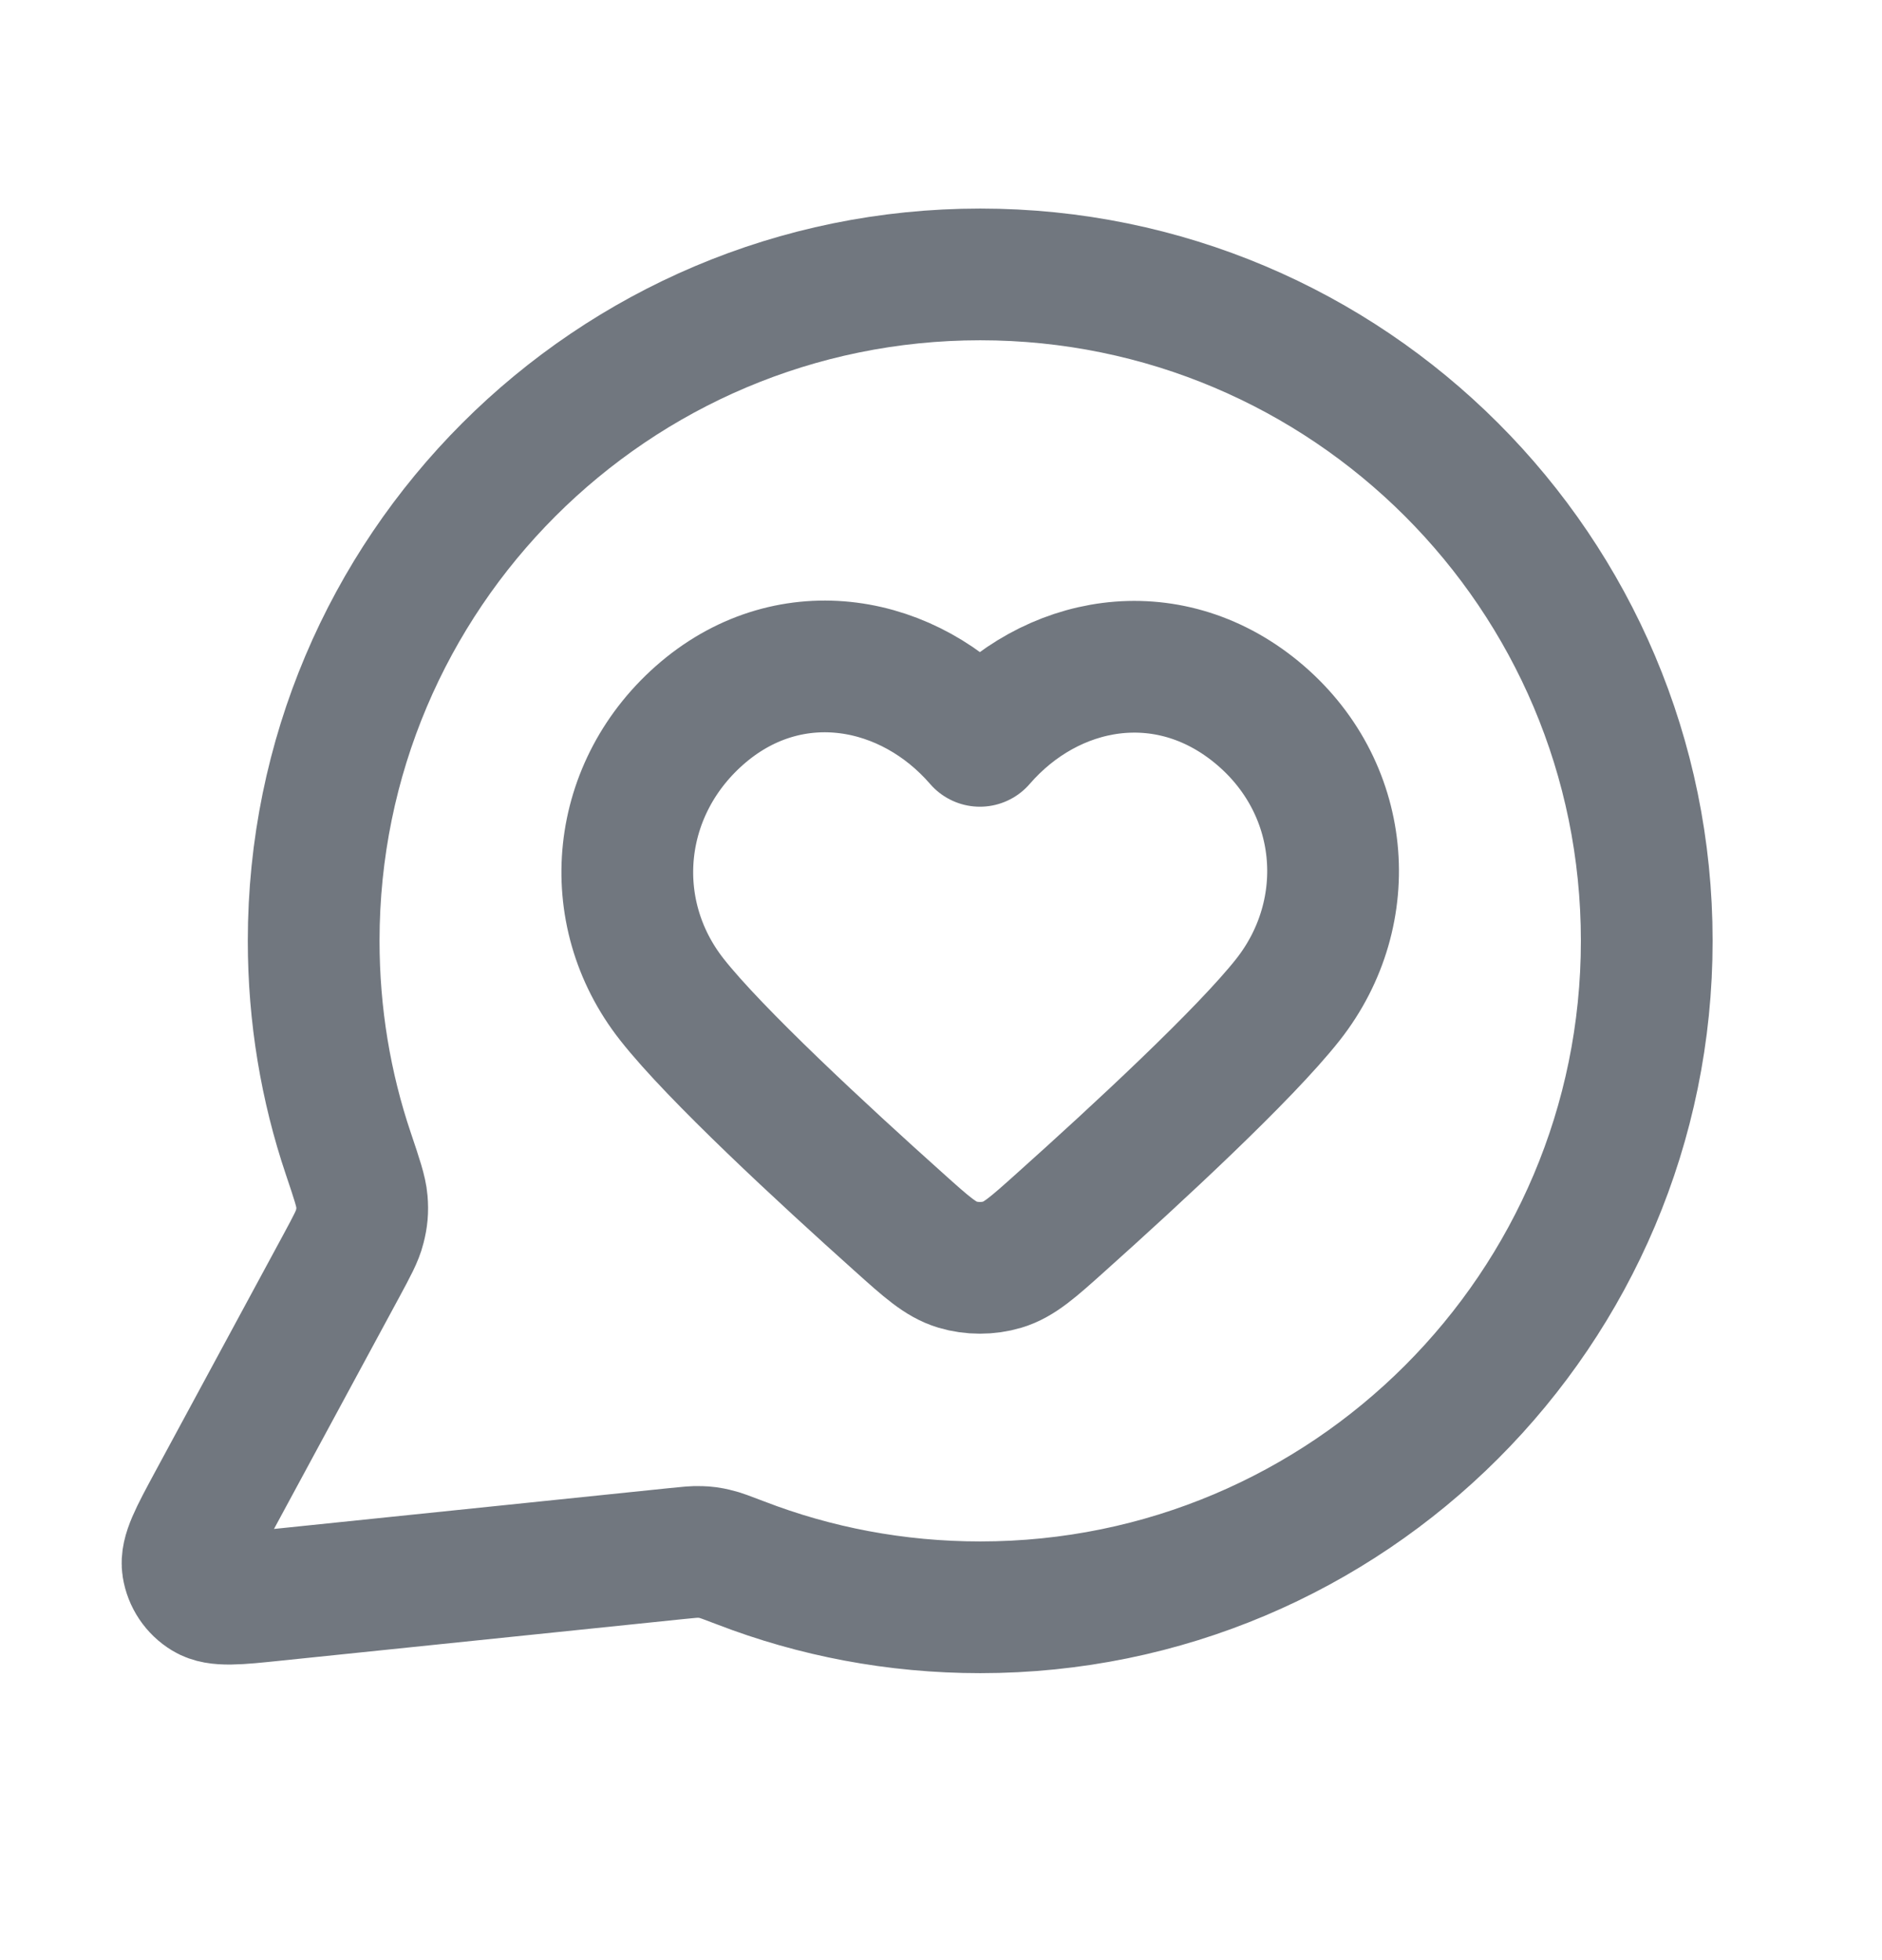
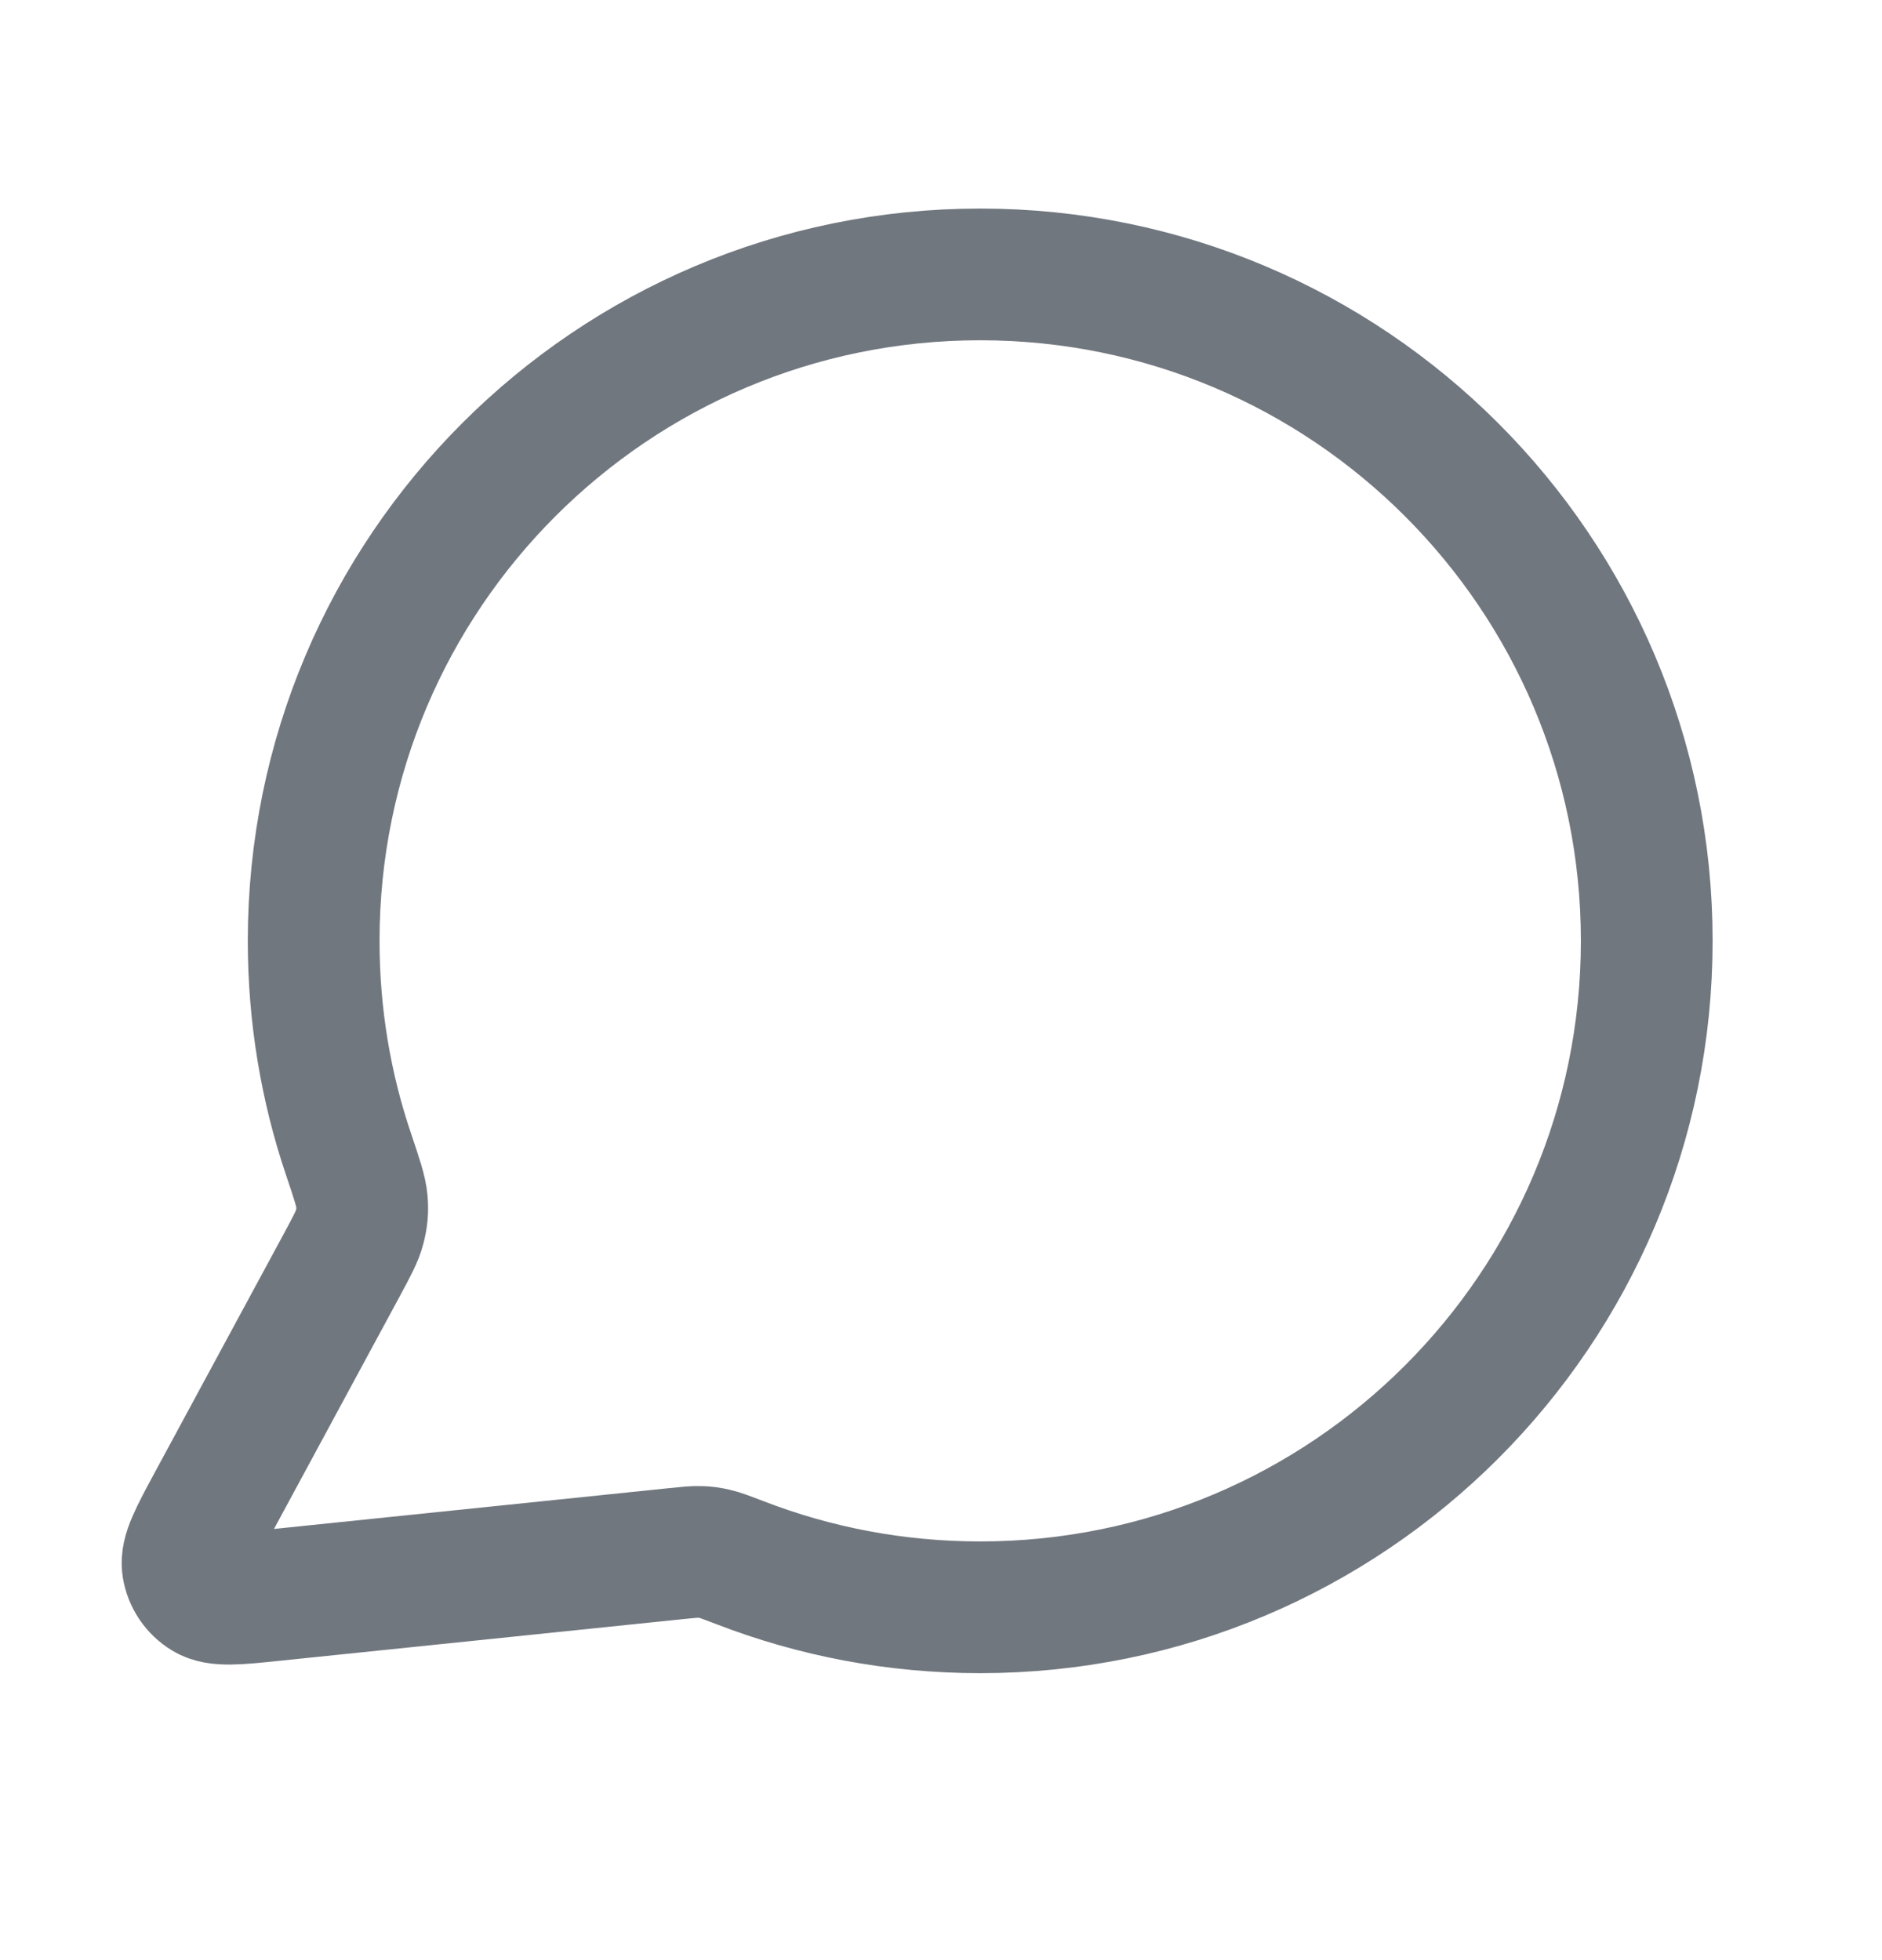
<svg xmlns="http://www.w3.org/2000/svg" width="24" height="25" viewBox="0 0 24 25" fill="none">
  <path d="M21 12C21 16.694 17.194 20.5 12.5 20.5C11.423 20.5 10.393 20.3 9.445 19.934C9.271 19.868 9.185 19.834 9.116 19.819C9.048 19.803 8.999 19.796 8.929 19.794C8.859 19.791 8.781 19.799 8.626 19.815L3.505 20.344C3.017 20.395 2.773 20.42 2.629 20.332C2.503 20.256 2.418 20.128 2.395 19.983C2.369 19.816 2.486 19.6 2.719 19.168L4.355 16.141C4.489 15.892 4.557 15.767 4.587 15.647C4.617 15.529 4.625 15.443 4.615 15.321C4.605 15.198 4.551 15.038 4.443 14.717C4.155 13.864 4 12.95 4 12C4 7.306 7.805 3.5 12.5 3.5C17.194 3.5 21 7.306 21 12Z" stroke="#71777F" stroke-width="1.68" stroke-linecap="round" stroke-linejoin="round" />
-   <path fill-rule="evenodd" clip-rule="evenodd" d="M12.496 9.449C11.597 8.41 10.097 8.131 8.969 9.082C7.842 10.034 7.683 11.624 8.569 12.749C9.117 13.446 10.493 14.719 11.462 15.587C11.817 15.906 11.995 16.065 12.208 16.129C12.391 16.184 12.602 16.184 12.785 16.129C12.998 16.065 13.176 15.906 13.531 15.587C14.5 14.719 15.876 13.446 16.425 12.749C17.31 11.624 17.171 10.024 16.024 9.082C14.877 8.141 13.396 8.41 12.496 9.449Z" stroke="#71777F" stroke-width="1.68" stroke-linecap="round" stroke-linejoin="round" />
</svg>